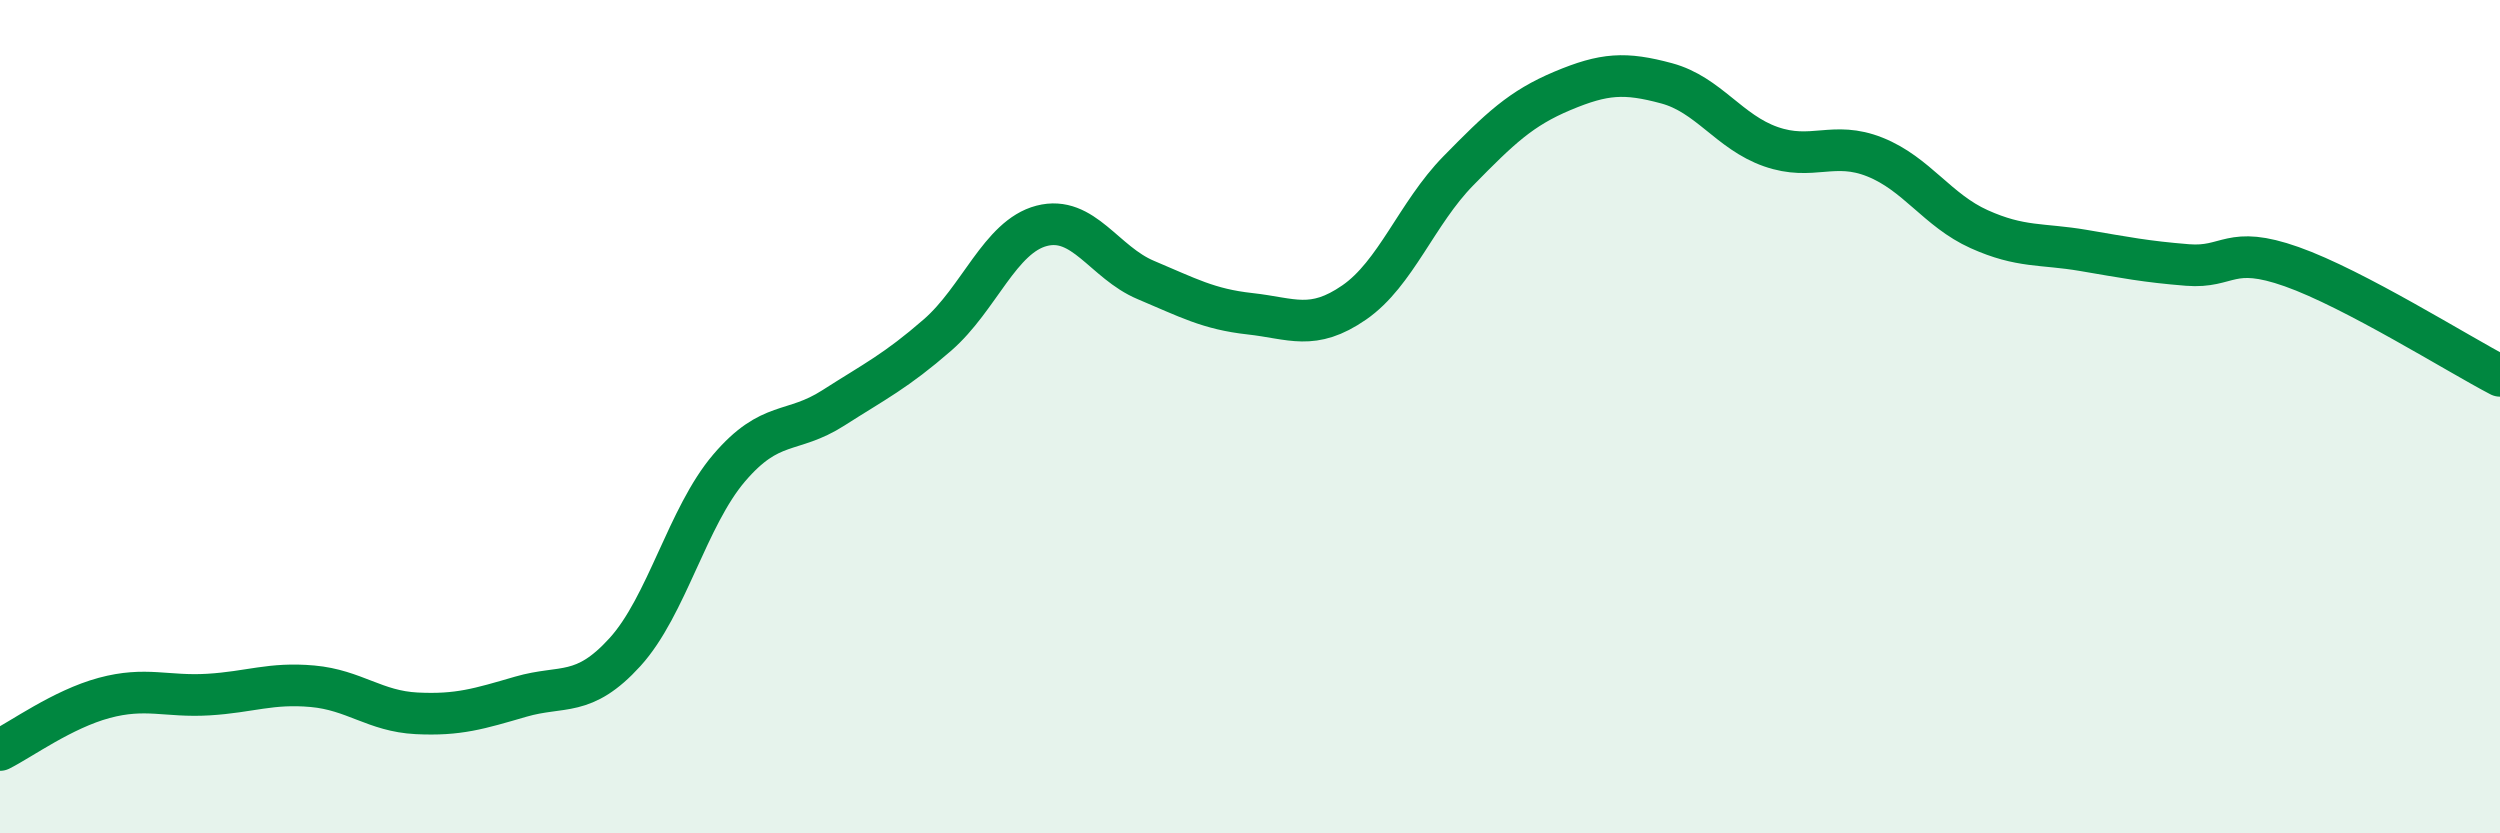
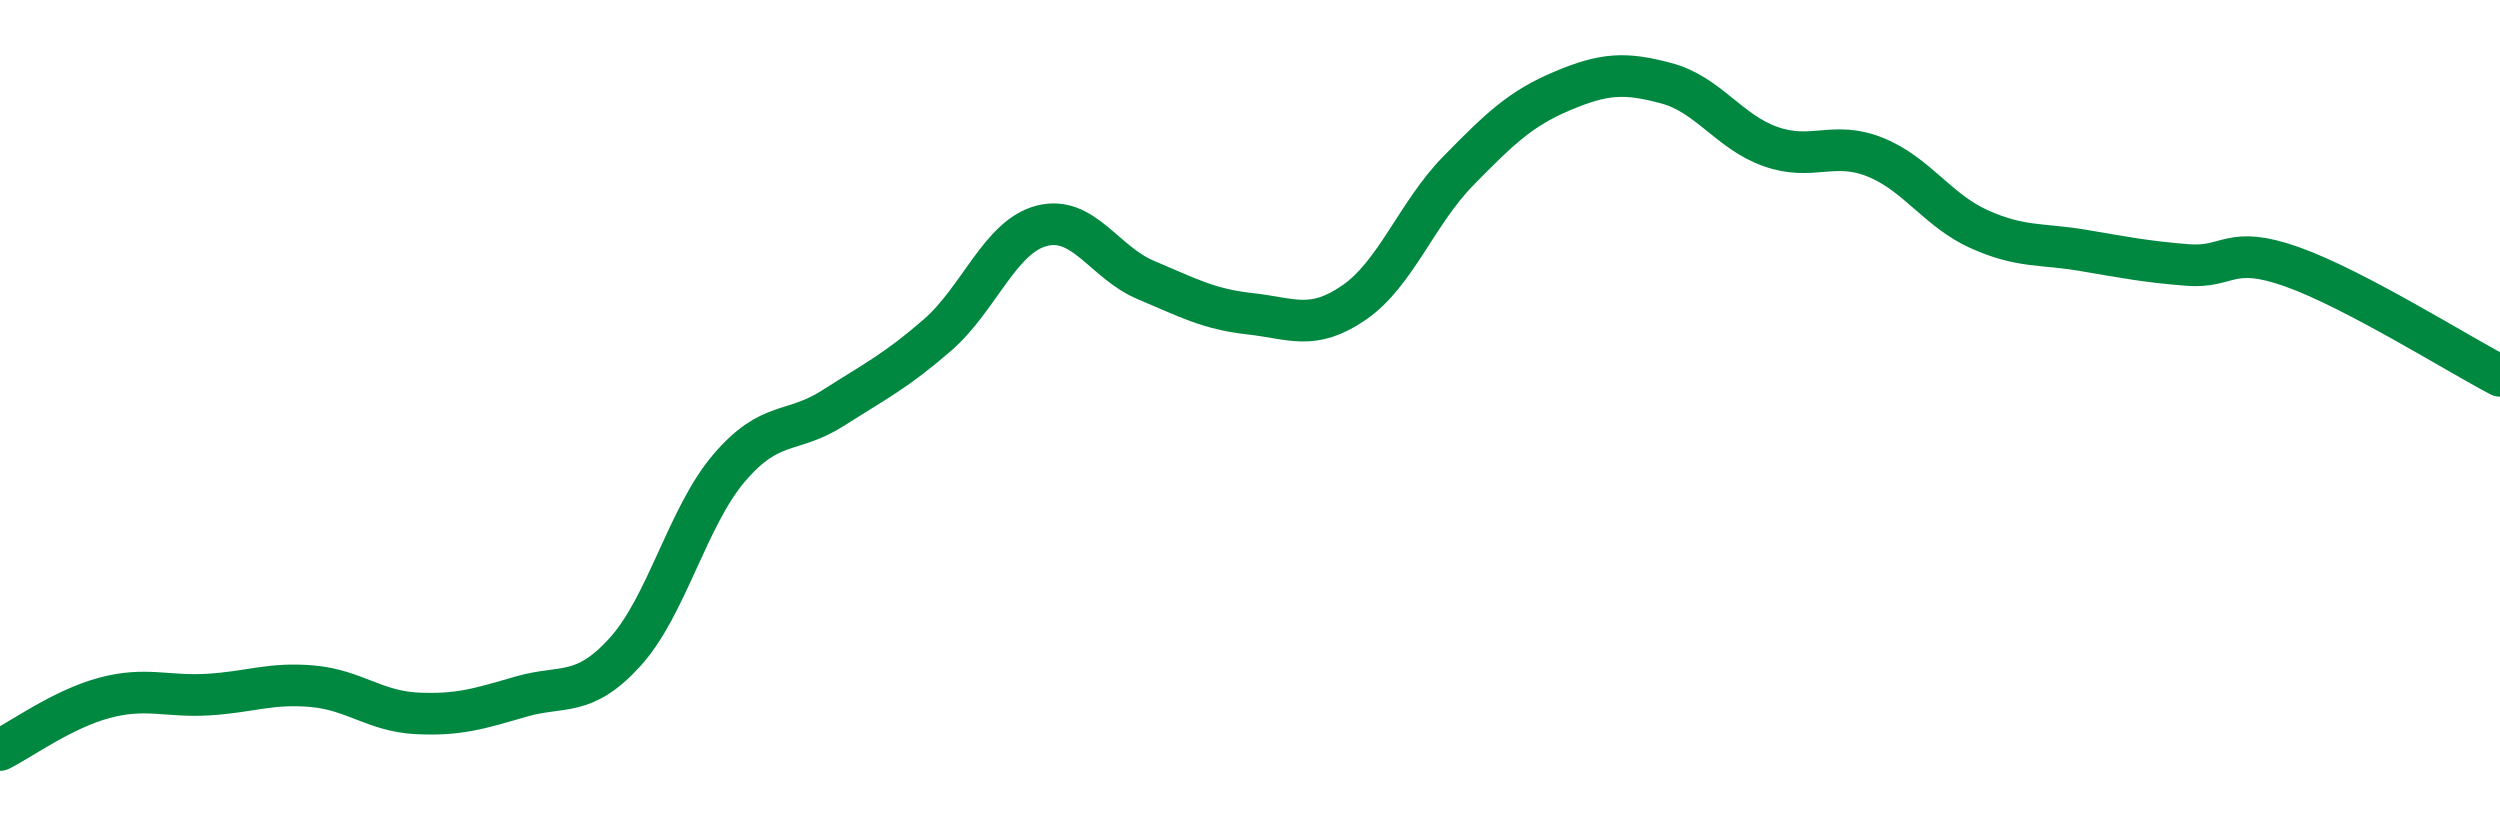
<svg xmlns="http://www.w3.org/2000/svg" width="60" height="20" viewBox="0 0 60 20">
-   <path d="M 0,18 C 0.5,17.75 1.5,17.02 2.5,16.75 C 3.5,16.48 4,16.73 5,16.67 C 6,16.61 6.5,16.38 7.5,16.47 C 8.5,16.56 9,17.07 10,17.12 C 11,17.17 11.5,17.01 12.5,16.72 C 13.5,16.43 14,16.75 15,15.65 C 16,14.55 16.5,12.4 17.5,11.23 C 18.5,10.06 19,10.43 20,9.79 C 21,9.15 21.5,8.91 22.5,8.04 C 23.5,7.17 24,5.68 25,5.42 C 26,5.16 26.5,6.3 27.5,6.72 C 28.5,7.14 29,7.42 30,7.53 C 31,7.64 31.5,7.95 32.5,7.26 C 33.5,6.57 34,5.12 35,4.1 C 36,3.08 36.5,2.6 37.5,2.18 C 38.5,1.76 39,1.73 40,2 C 41,2.27 41.5,3.17 42.5,3.52 C 43.5,3.87 44,3.37 45,3.77 C 46,4.17 46.5,5.05 47.5,5.5 C 48.5,5.95 49,5.84 50,6.01 C 51,6.18 51.5,6.28 52.5,6.36 C 53.5,6.44 53.5,5.87 55,6.4 C 56.5,6.93 59,8.5 60,9.02L60 20L0 20Z" fill="#008740" opacity="0.1" stroke-linecap="round" stroke-linejoin="round" />
  <path d="M 0,18 C 0.5,17.75 1.5,17.02 2.5,16.75 C 3.5,16.48 4,16.73 5,16.67 C 6,16.61 6.5,16.38 7.5,16.47 C 8.5,16.56 9,17.07 10,17.12 C 11,17.17 11.5,17.01 12.5,16.72 C 13.5,16.43 14,16.75 15,15.65 C 16,14.55 16.5,12.4 17.5,11.23 C 18.5,10.06 19,10.43 20,9.79 C 21,9.15 21.5,8.91 22.5,8.04 C 23.5,7.17 24,5.68 25,5.42 C 26,5.16 26.5,6.3 27.5,6.72 C 28.5,7.14 29,7.42 30,7.53 C 31,7.64 31.5,7.95 32.5,7.26 C 33.5,6.57 34,5.12 35,4.1 C 36,3.08 36.5,2.6 37.5,2.18 C 38.5,1.76 39,1.73 40,2 C 41,2.27 41.5,3.17 42.5,3.52 C 43.5,3.87 44,3.37 45,3.77 C 46,4.17 46.5,5.05 47.5,5.5 C 48.5,5.95 49,5.84 50,6.01 C 51,6.18 51.5,6.28 52.5,6.36 C 53.5,6.44 53.5,5.87 55,6.4 C 56.5,6.93 59,8.5 60,9.02" stroke="#008740" stroke-width="1" fill="none" stroke-linecap="round" stroke-linejoin="round" />
</svg>